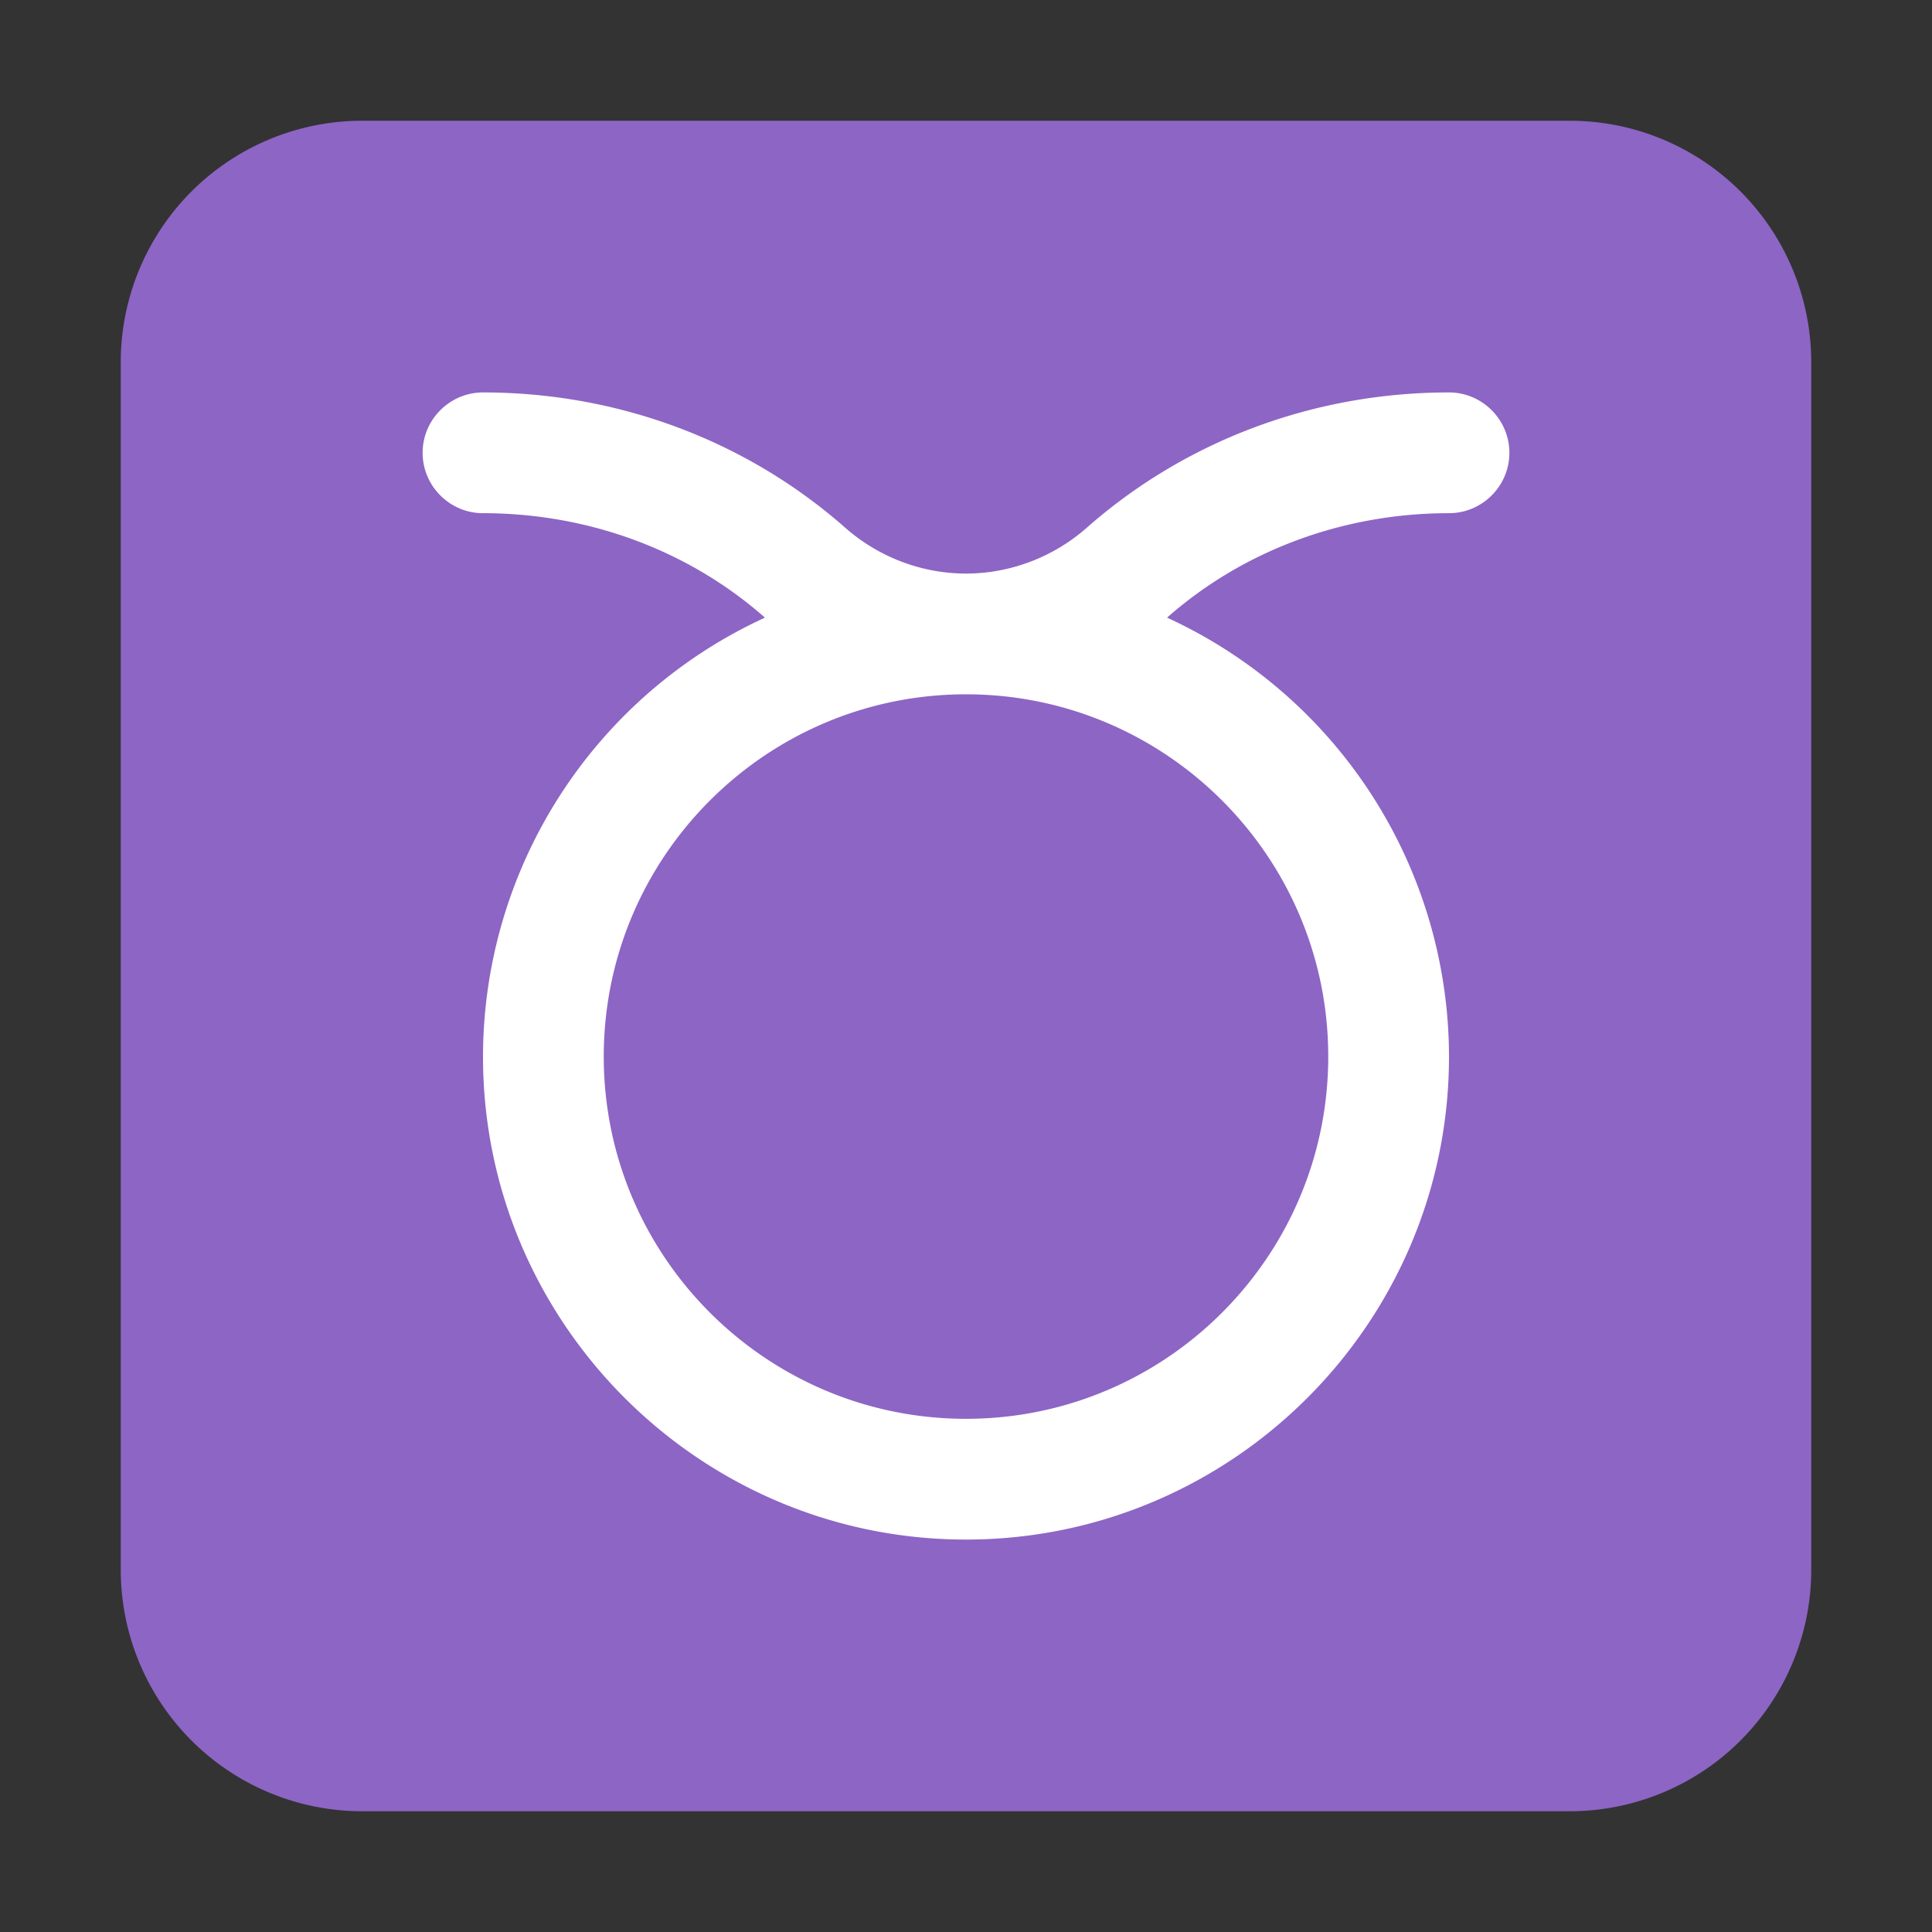
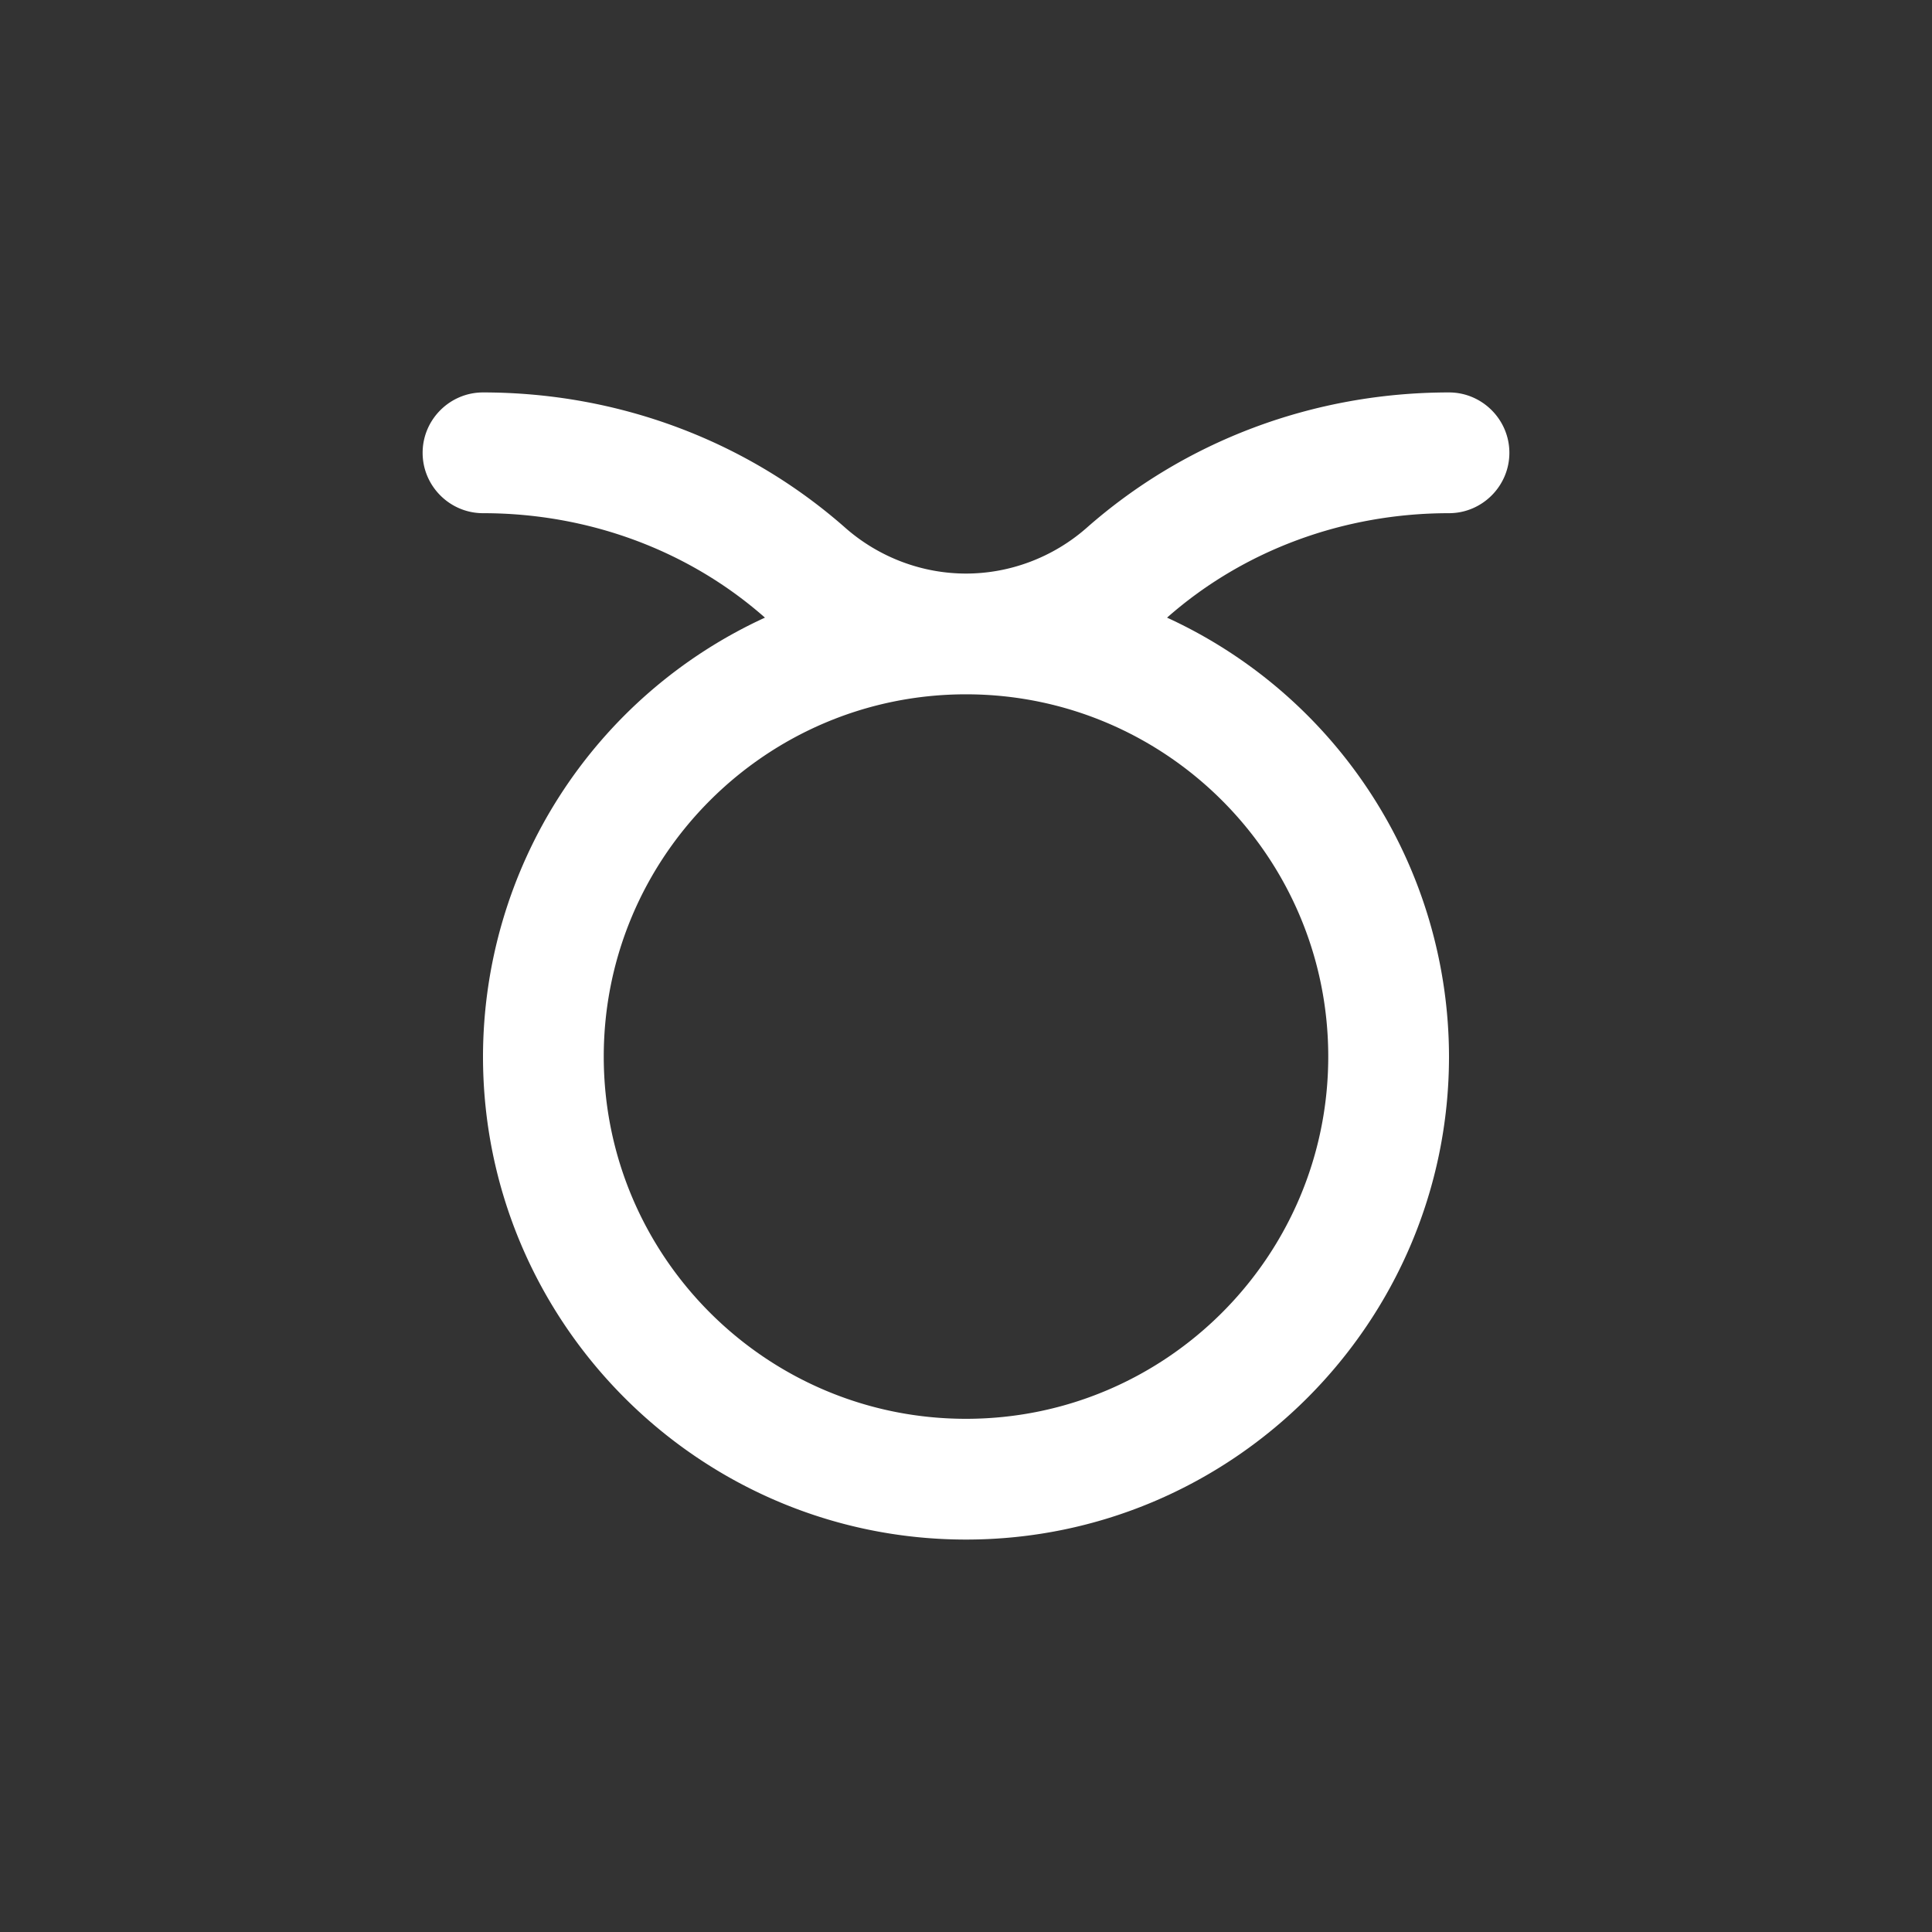
<svg xmlns="http://www.w3.org/2000/svg" width="32" height="32" viewBox="0 0 32 32">
  <rect x="0" y="0" width="32" height="32" fill="#333333" stroke="none" />
  <g fill="none">
-     <path fill="#8d65c5" d="M2 6a4 4 0 0 1 4-4h20a4 4 0 0 1 4 4v20a4 4 0 0 1-4 4H6a4 4 0 0 1-4-4z" />
    <path fill="#fff" d="M24 6.5c-2.24 0-4.37.8-6.01 2.25c-.55.48-1.26.75-1.99.75s-1.44-.27-1.99-.75C12.37 7.3 10.24 6.5 8 6.5c-.55 0-1 .45-1 1s.45 1 1 1c1.74 0 3.4.61 4.67 1.73A8.01 8.01 0 0 0 8 17.5c0 4.41 3.59 8 8 8s8-3.59 8-8a8.01 8.01 0 0 0-4.67-7.27C20.6 9.11 22.26 8.5 24 8.5c.55 0 1-.45 1-1s-.45-1-1-1m-2 11c0 3.31-2.69 6-6 6s-6-2.69-6-6s2.69-6 6-6s6 2.69 6 6" />
  </g>
</svg>